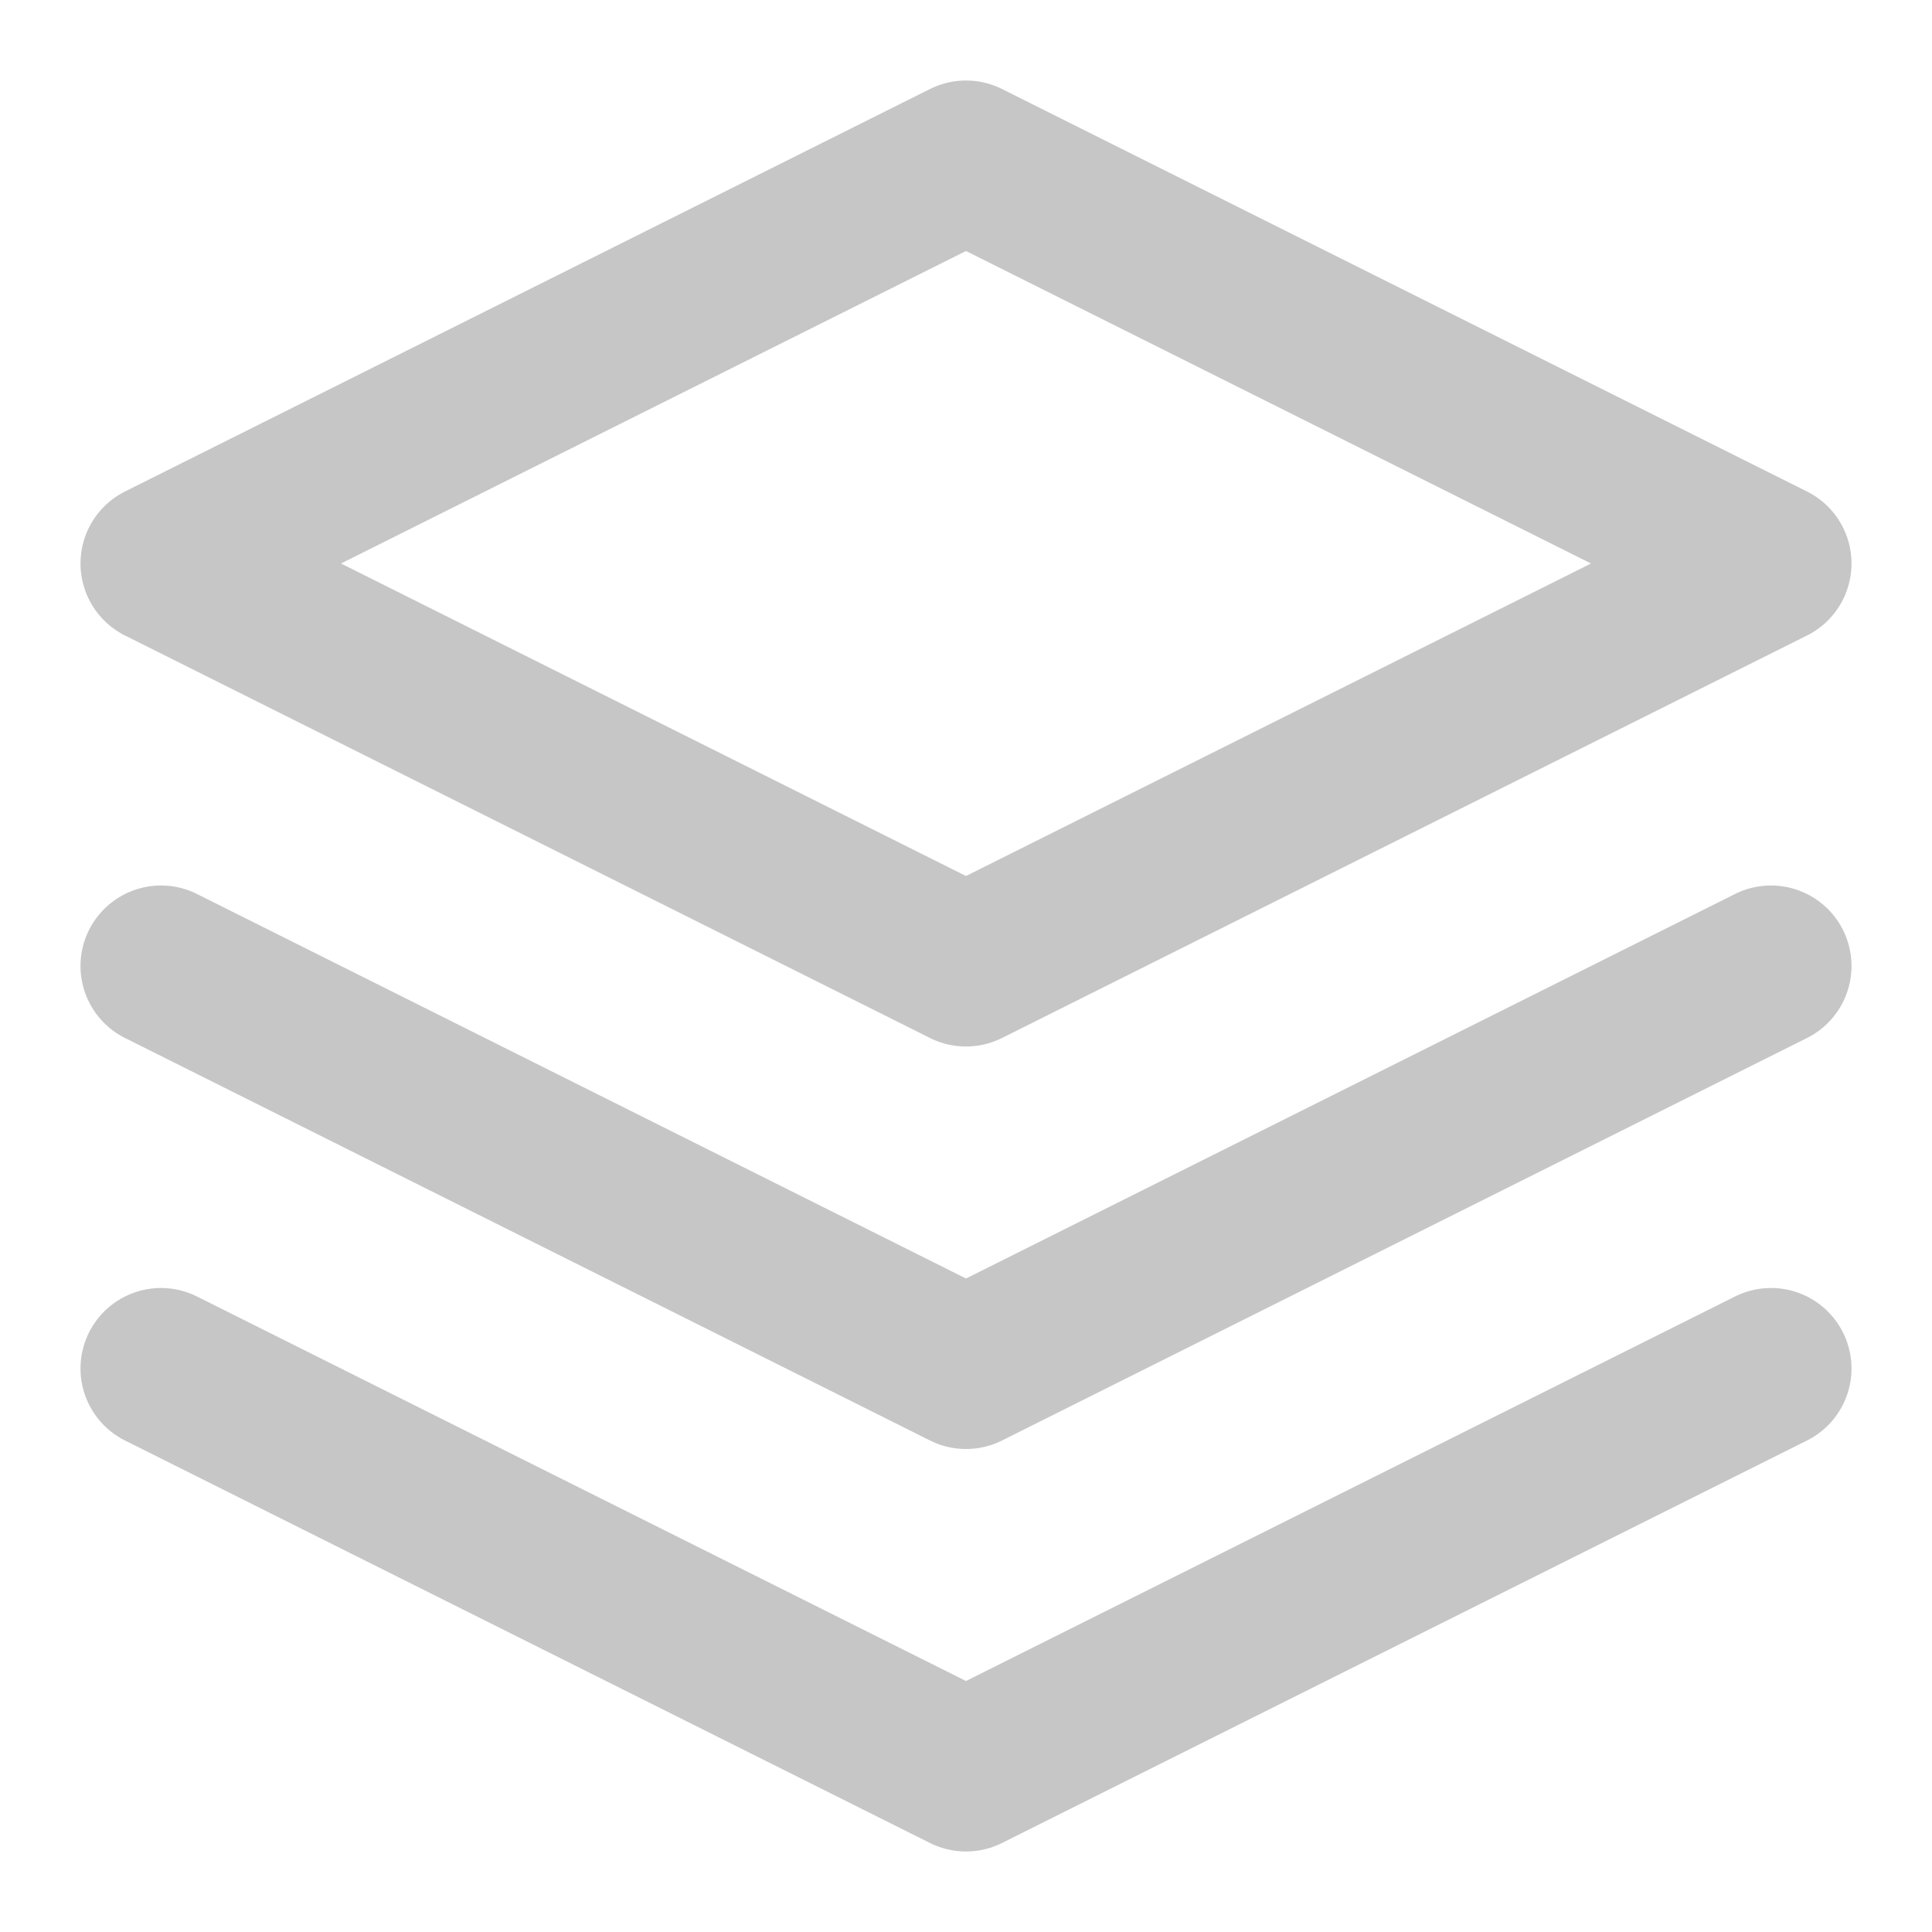
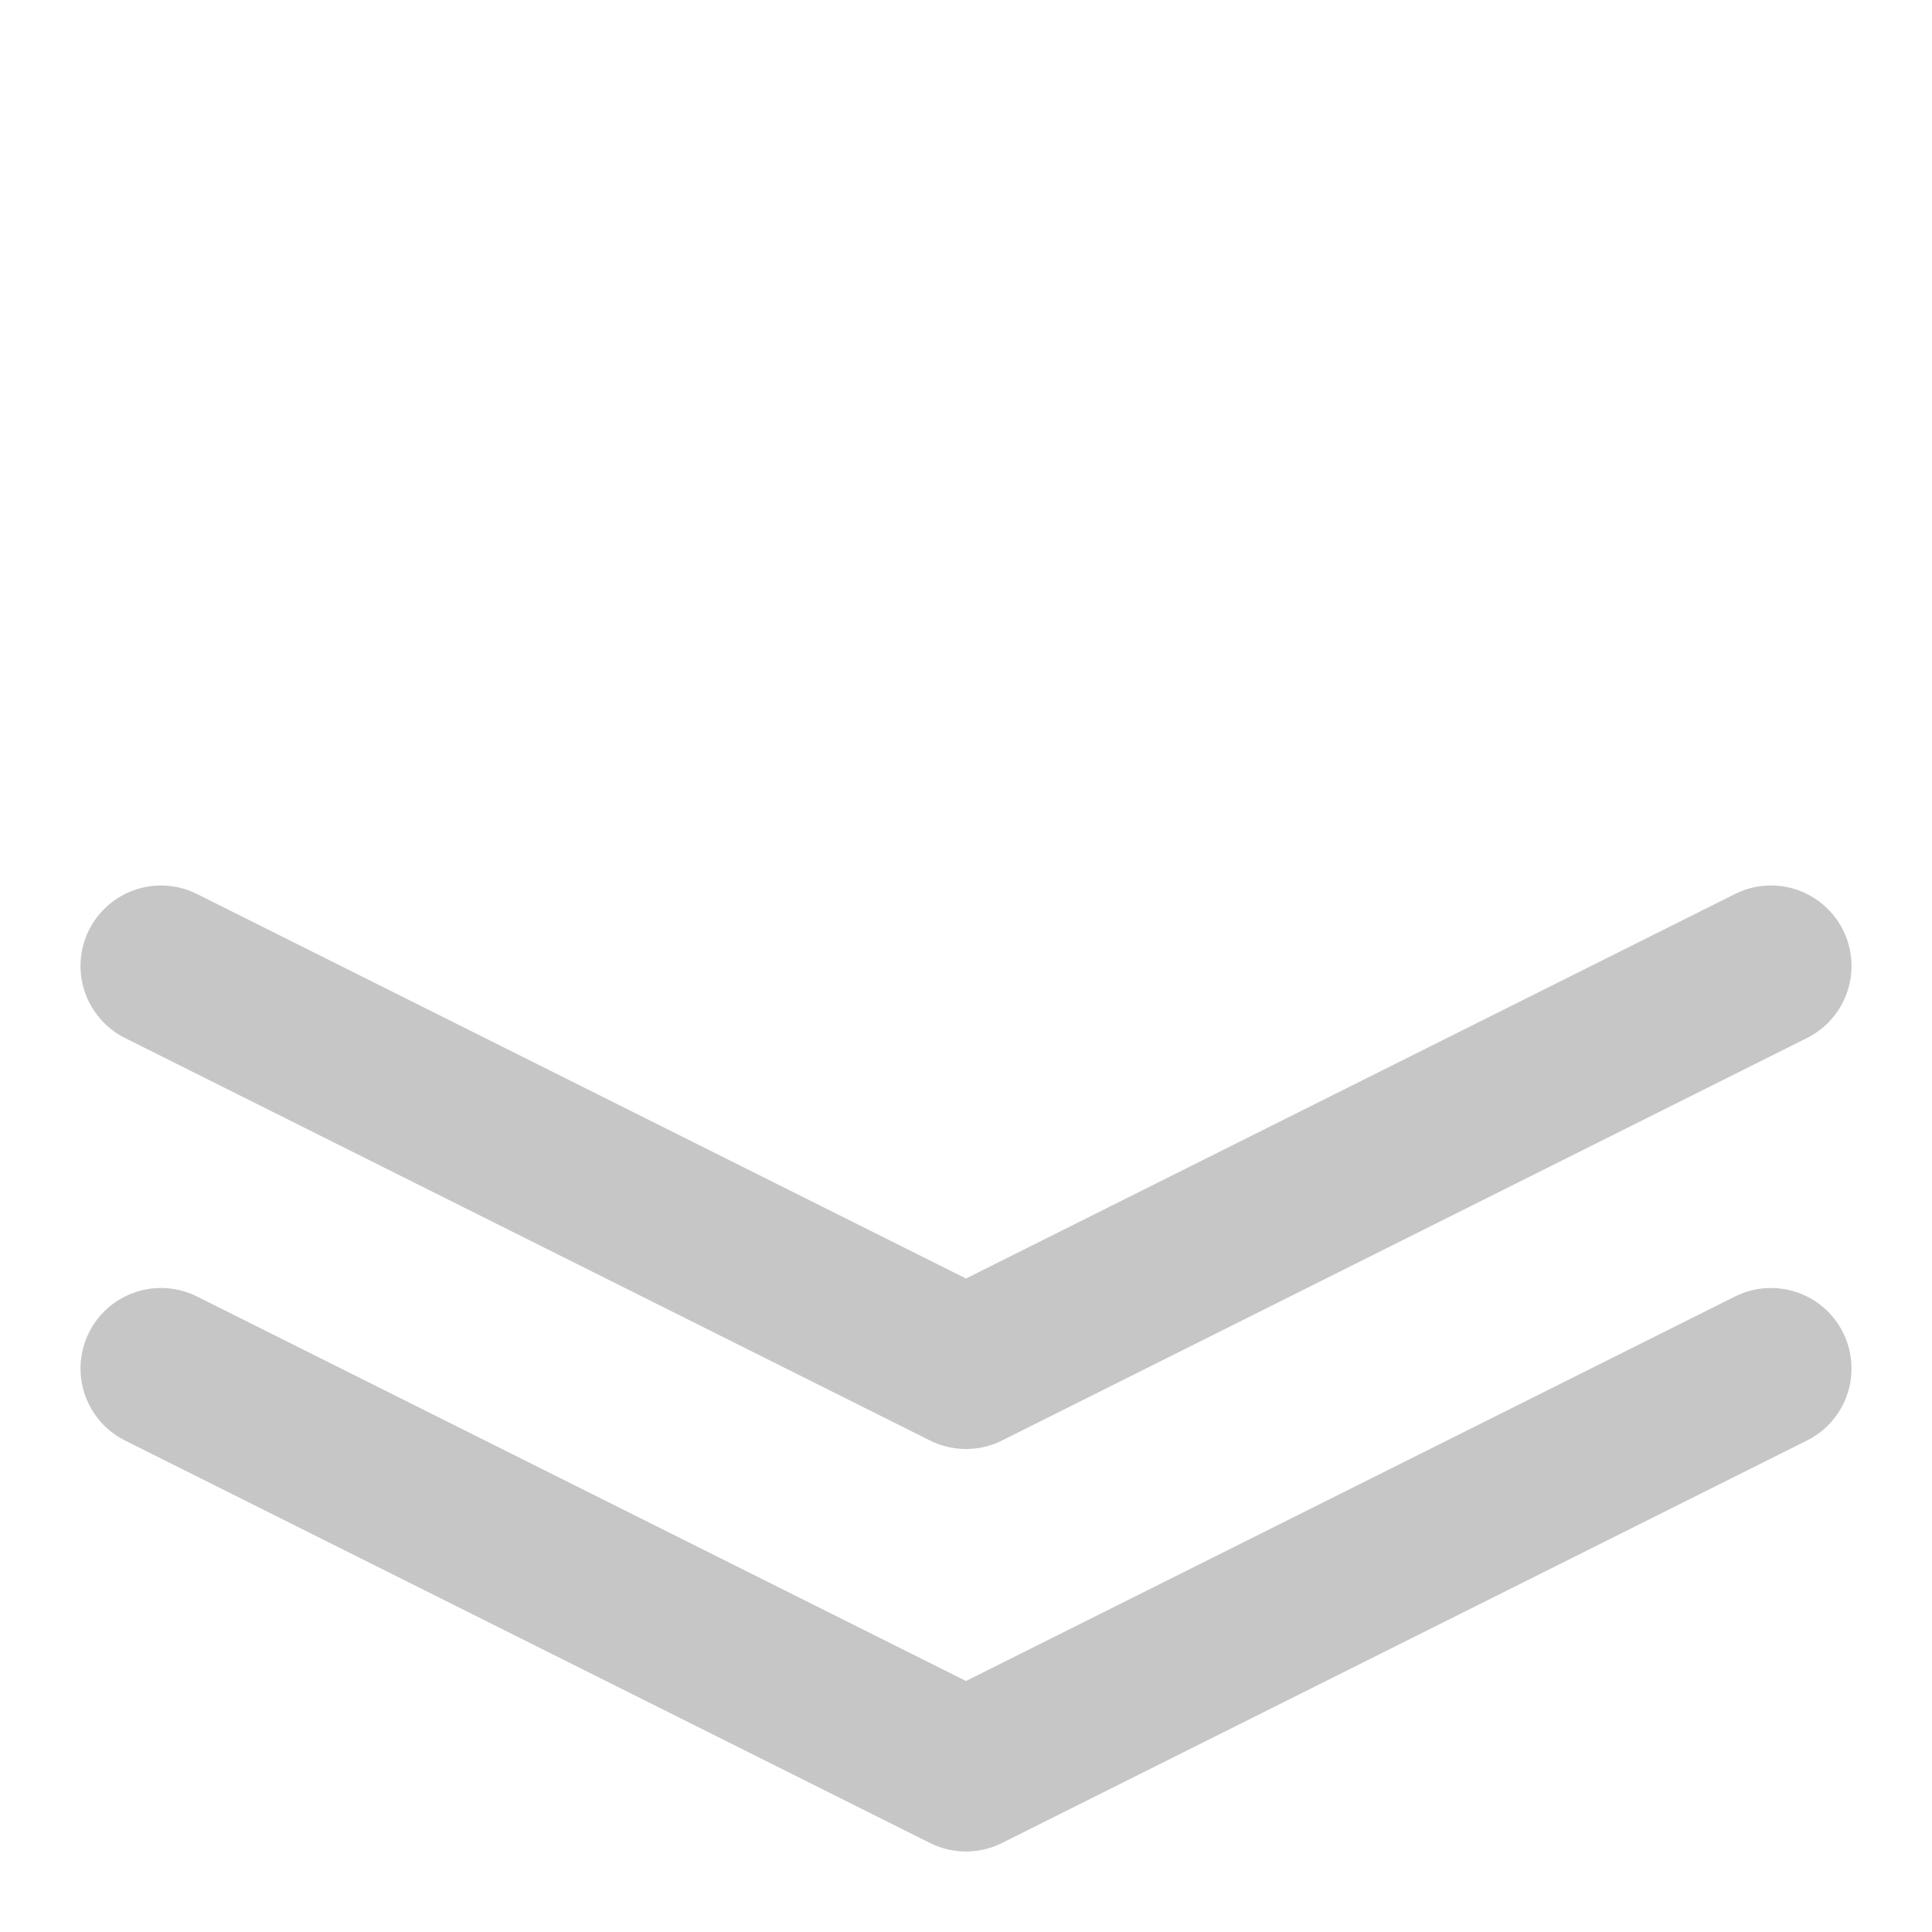
<svg xmlns="http://www.w3.org/2000/svg" width="24" height="24" viewBox="0 0 24 24" fill="none">
-   <path d="M12 2L2 7L12 12L22 7L12 2Z" stroke="#C6C6C6" stroke-width="2" stroke-linecap="round" stroke-linejoin="round" />
  <path d="M2 17L12 22L22 17" stroke="#C6C6C6" stroke-width="2" stroke-linecap="round" stroke-linejoin="round" />
  <path d="M2 12L12 17L22 12" stroke="#C6C6C6" stroke-width="2" stroke-linecap="round" stroke-linejoin="round" />
</svg>